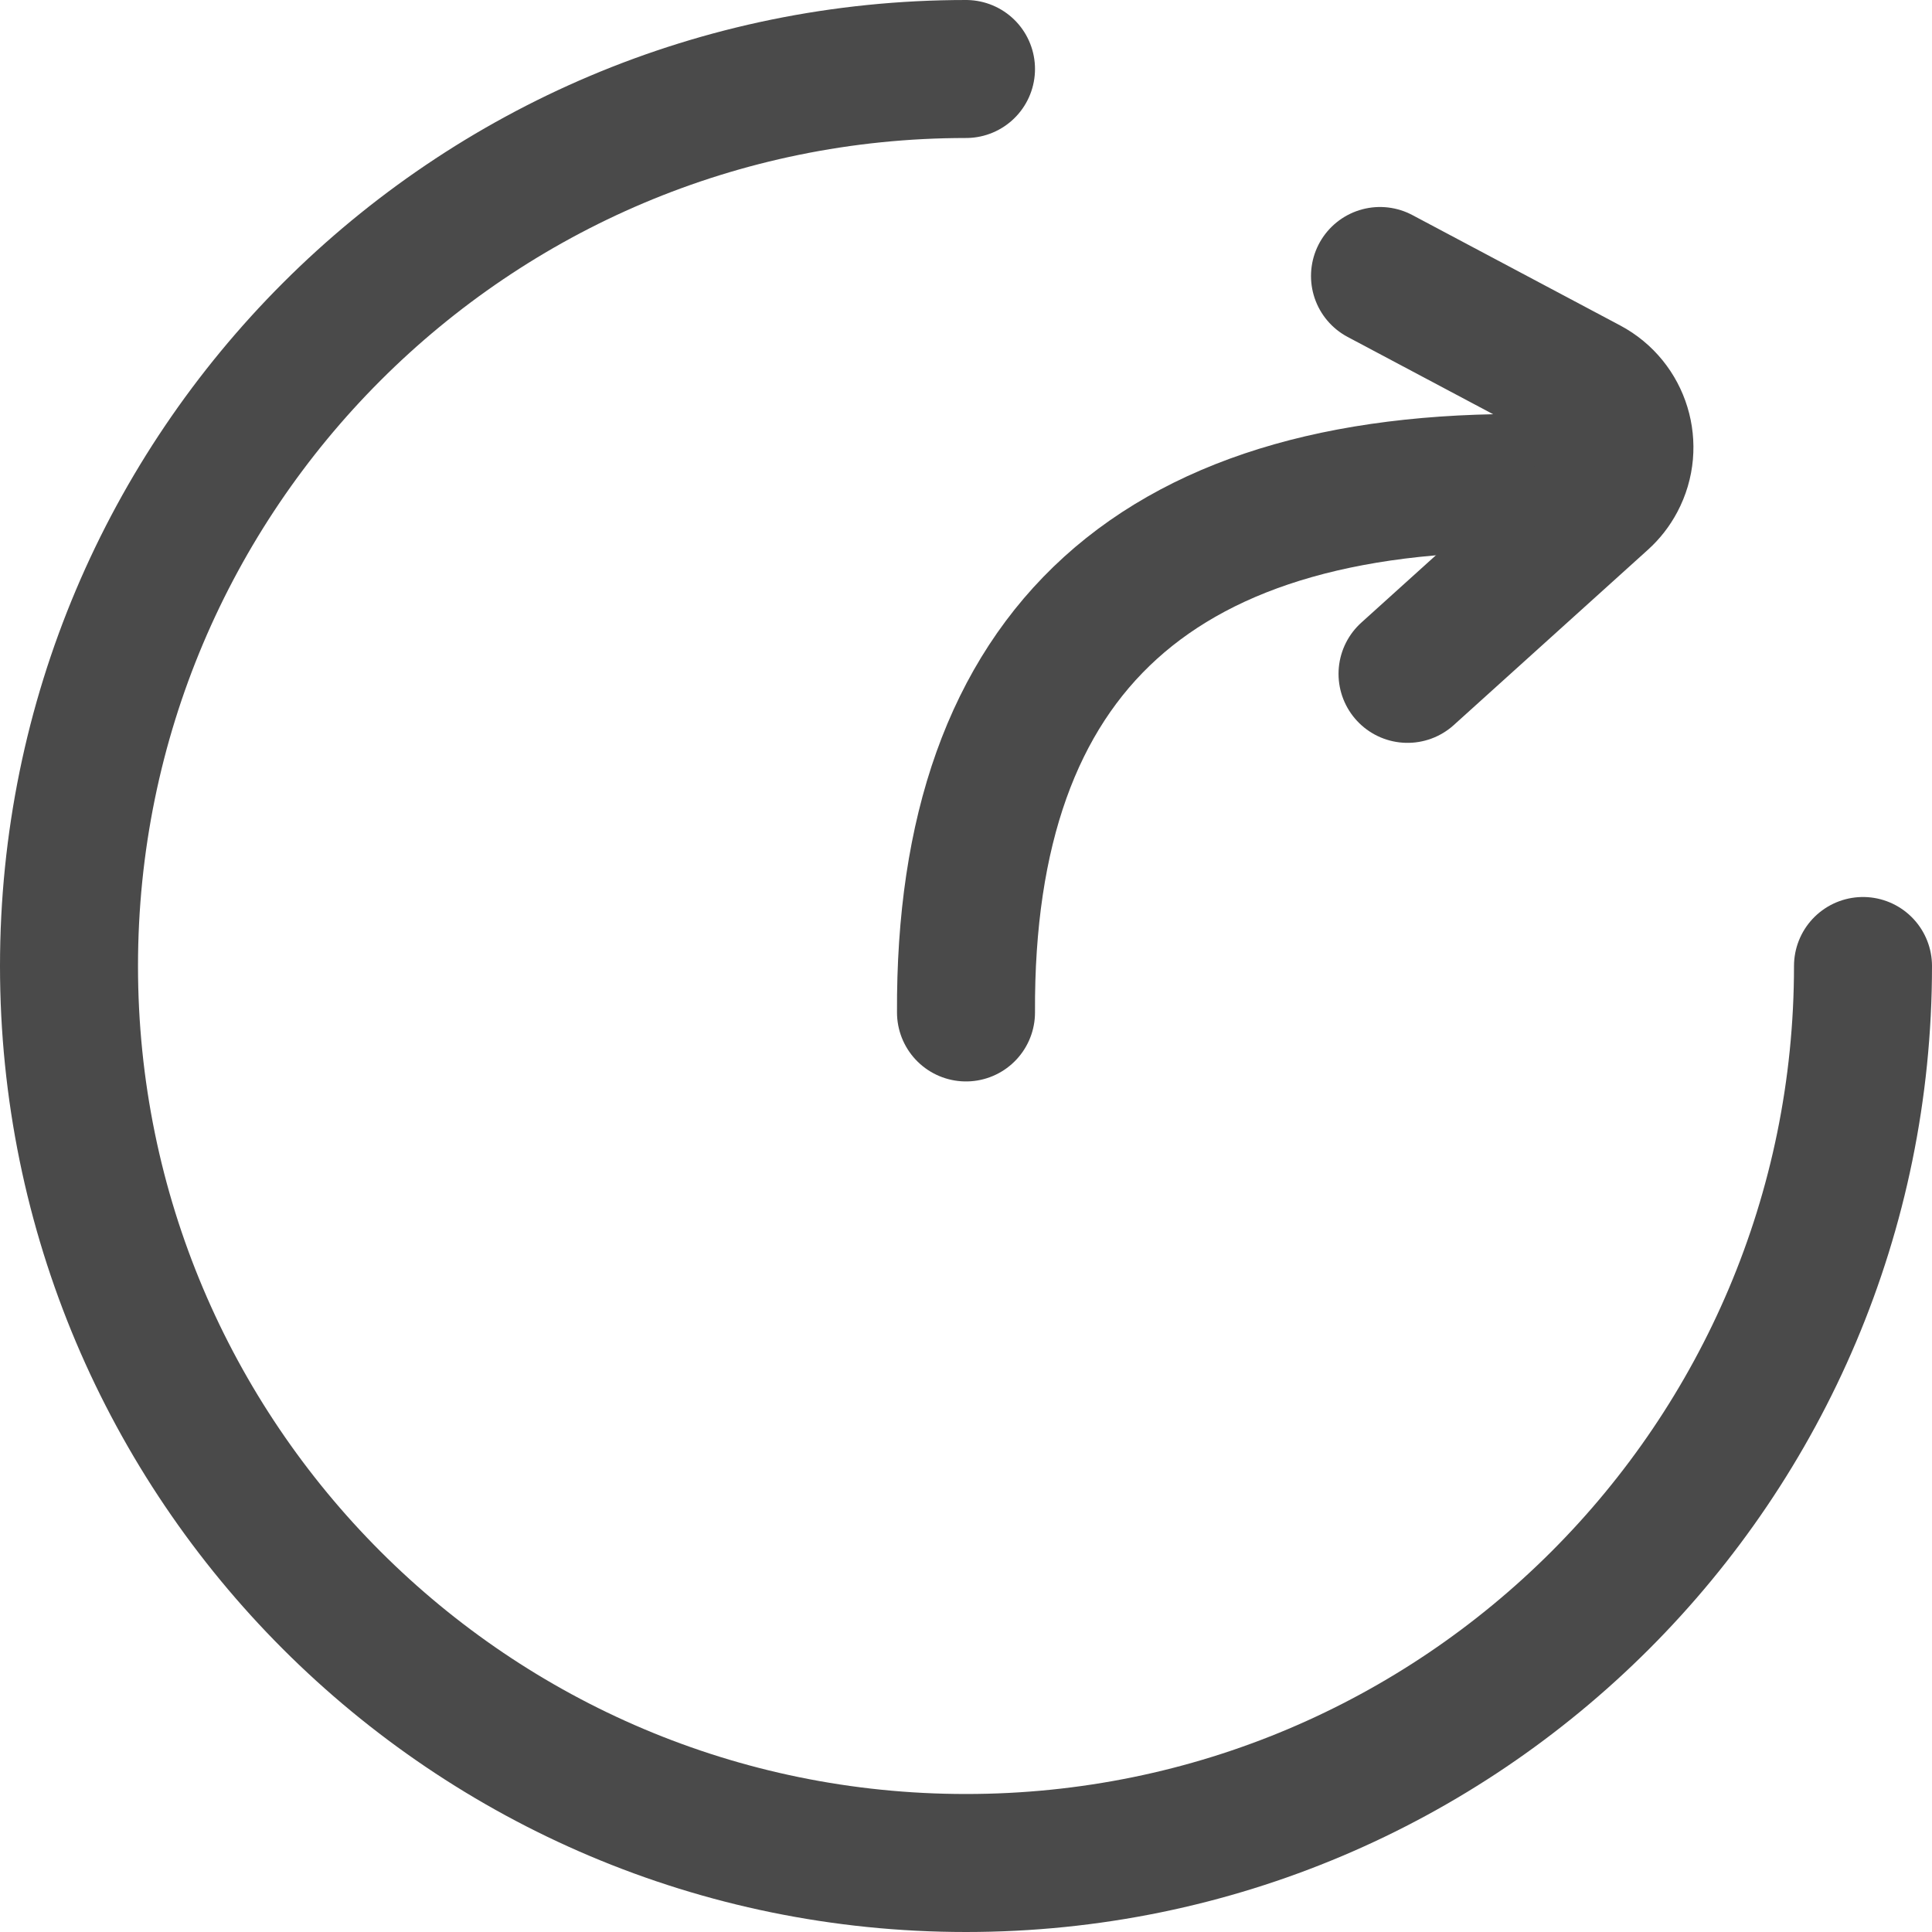
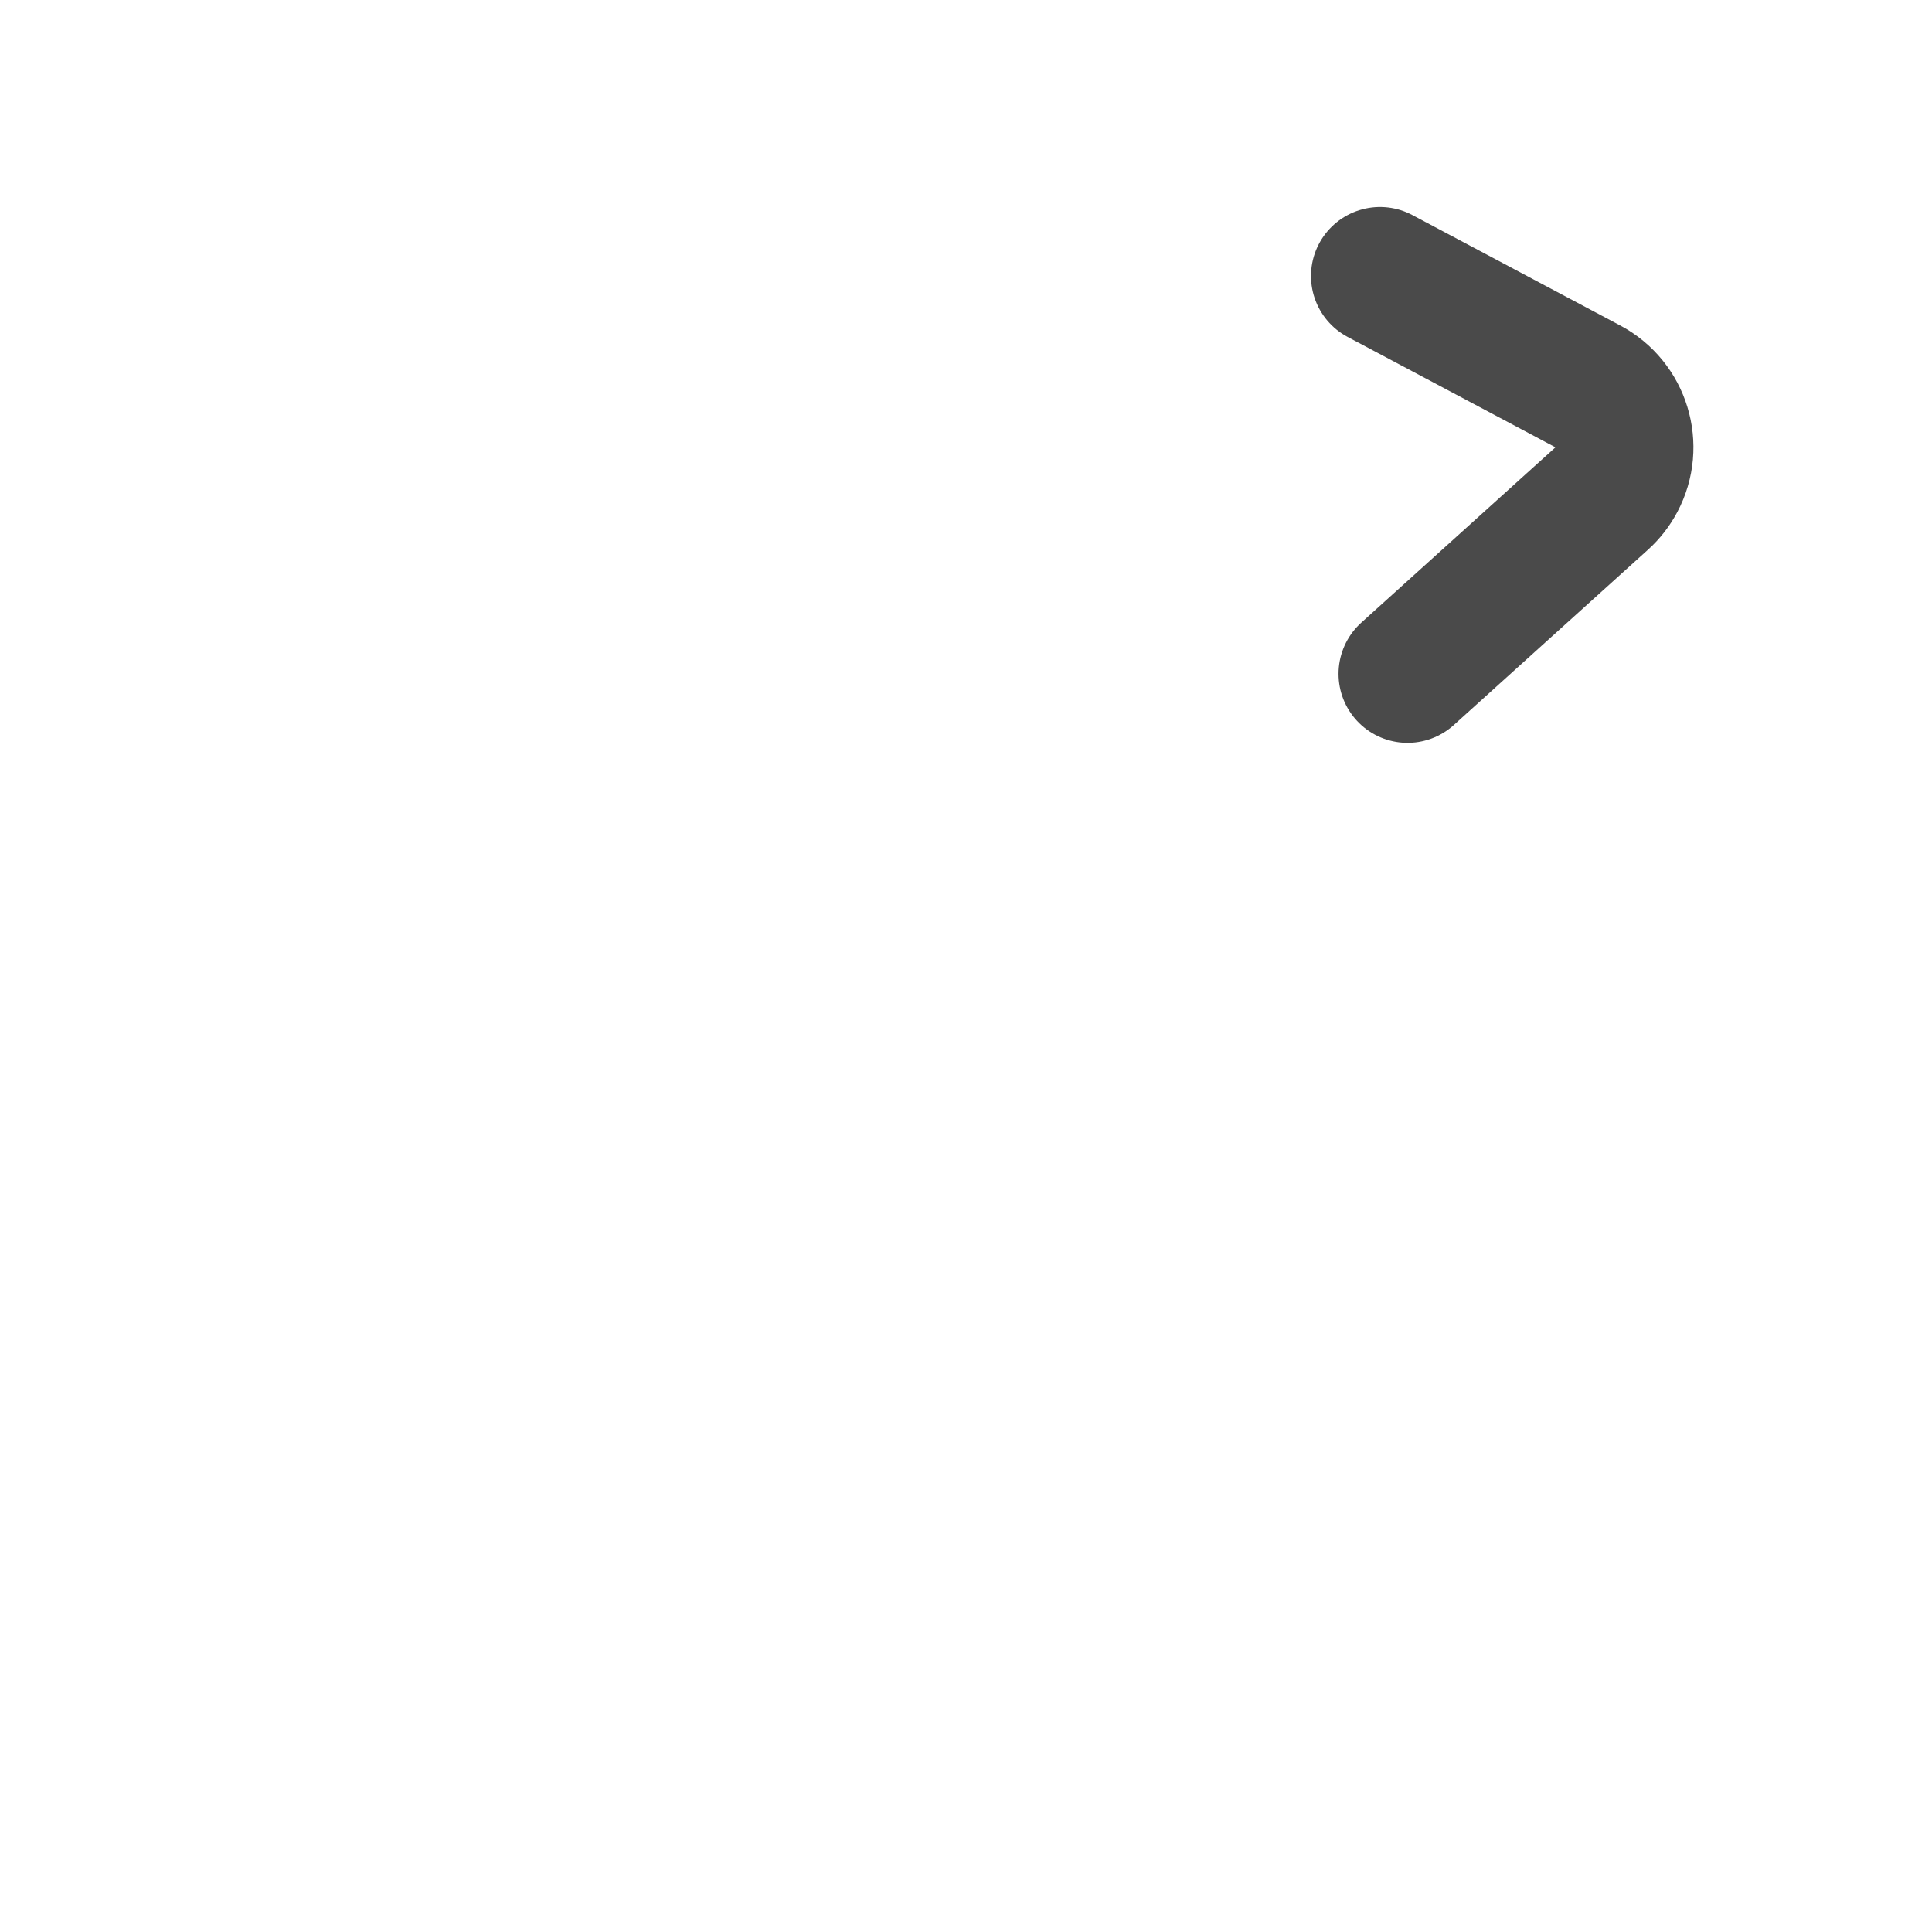
<svg xmlns="http://www.w3.org/2000/svg" width="28px" height="28px" viewBox="0 0 28 28" version="1.1">
  <title>Group 7</title>
  <desc>Created with Sketch.</desc>
  <g id="YI-Technology" stroke="none" stroke-width="1" fill="none" fill-rule="evenodd" stroke-linecap="round">
    <g id="YI-UX-0100-ProductsList-kami" transform="translate(-1060, -2566)" stroke="#4A4A4A" stroke-width="2">
      <g id="Group-7" transform="translate(1061, 2567)">
-         <path d="M13,0 C5.82,0 0,5.82 0,13 C0,20.18 5.82,26 13,26 L13,26 C20.18,26 26,20.18 26,13" id="Path" />
-         <path d="M13,13.673 C12.973,8.411 15.792,5.856 21.458,6.006" id="Path-5" />
        <path d="M19,3 L22.012,4.6 C22.499,4.859 22.685,5.465 22.425,5.953 C22.371,6.055 22.299,6.148 22.212,6.226 L19.399,8.766" id="Path-6" />
      </g>
    </g>
  </g>
</svg>